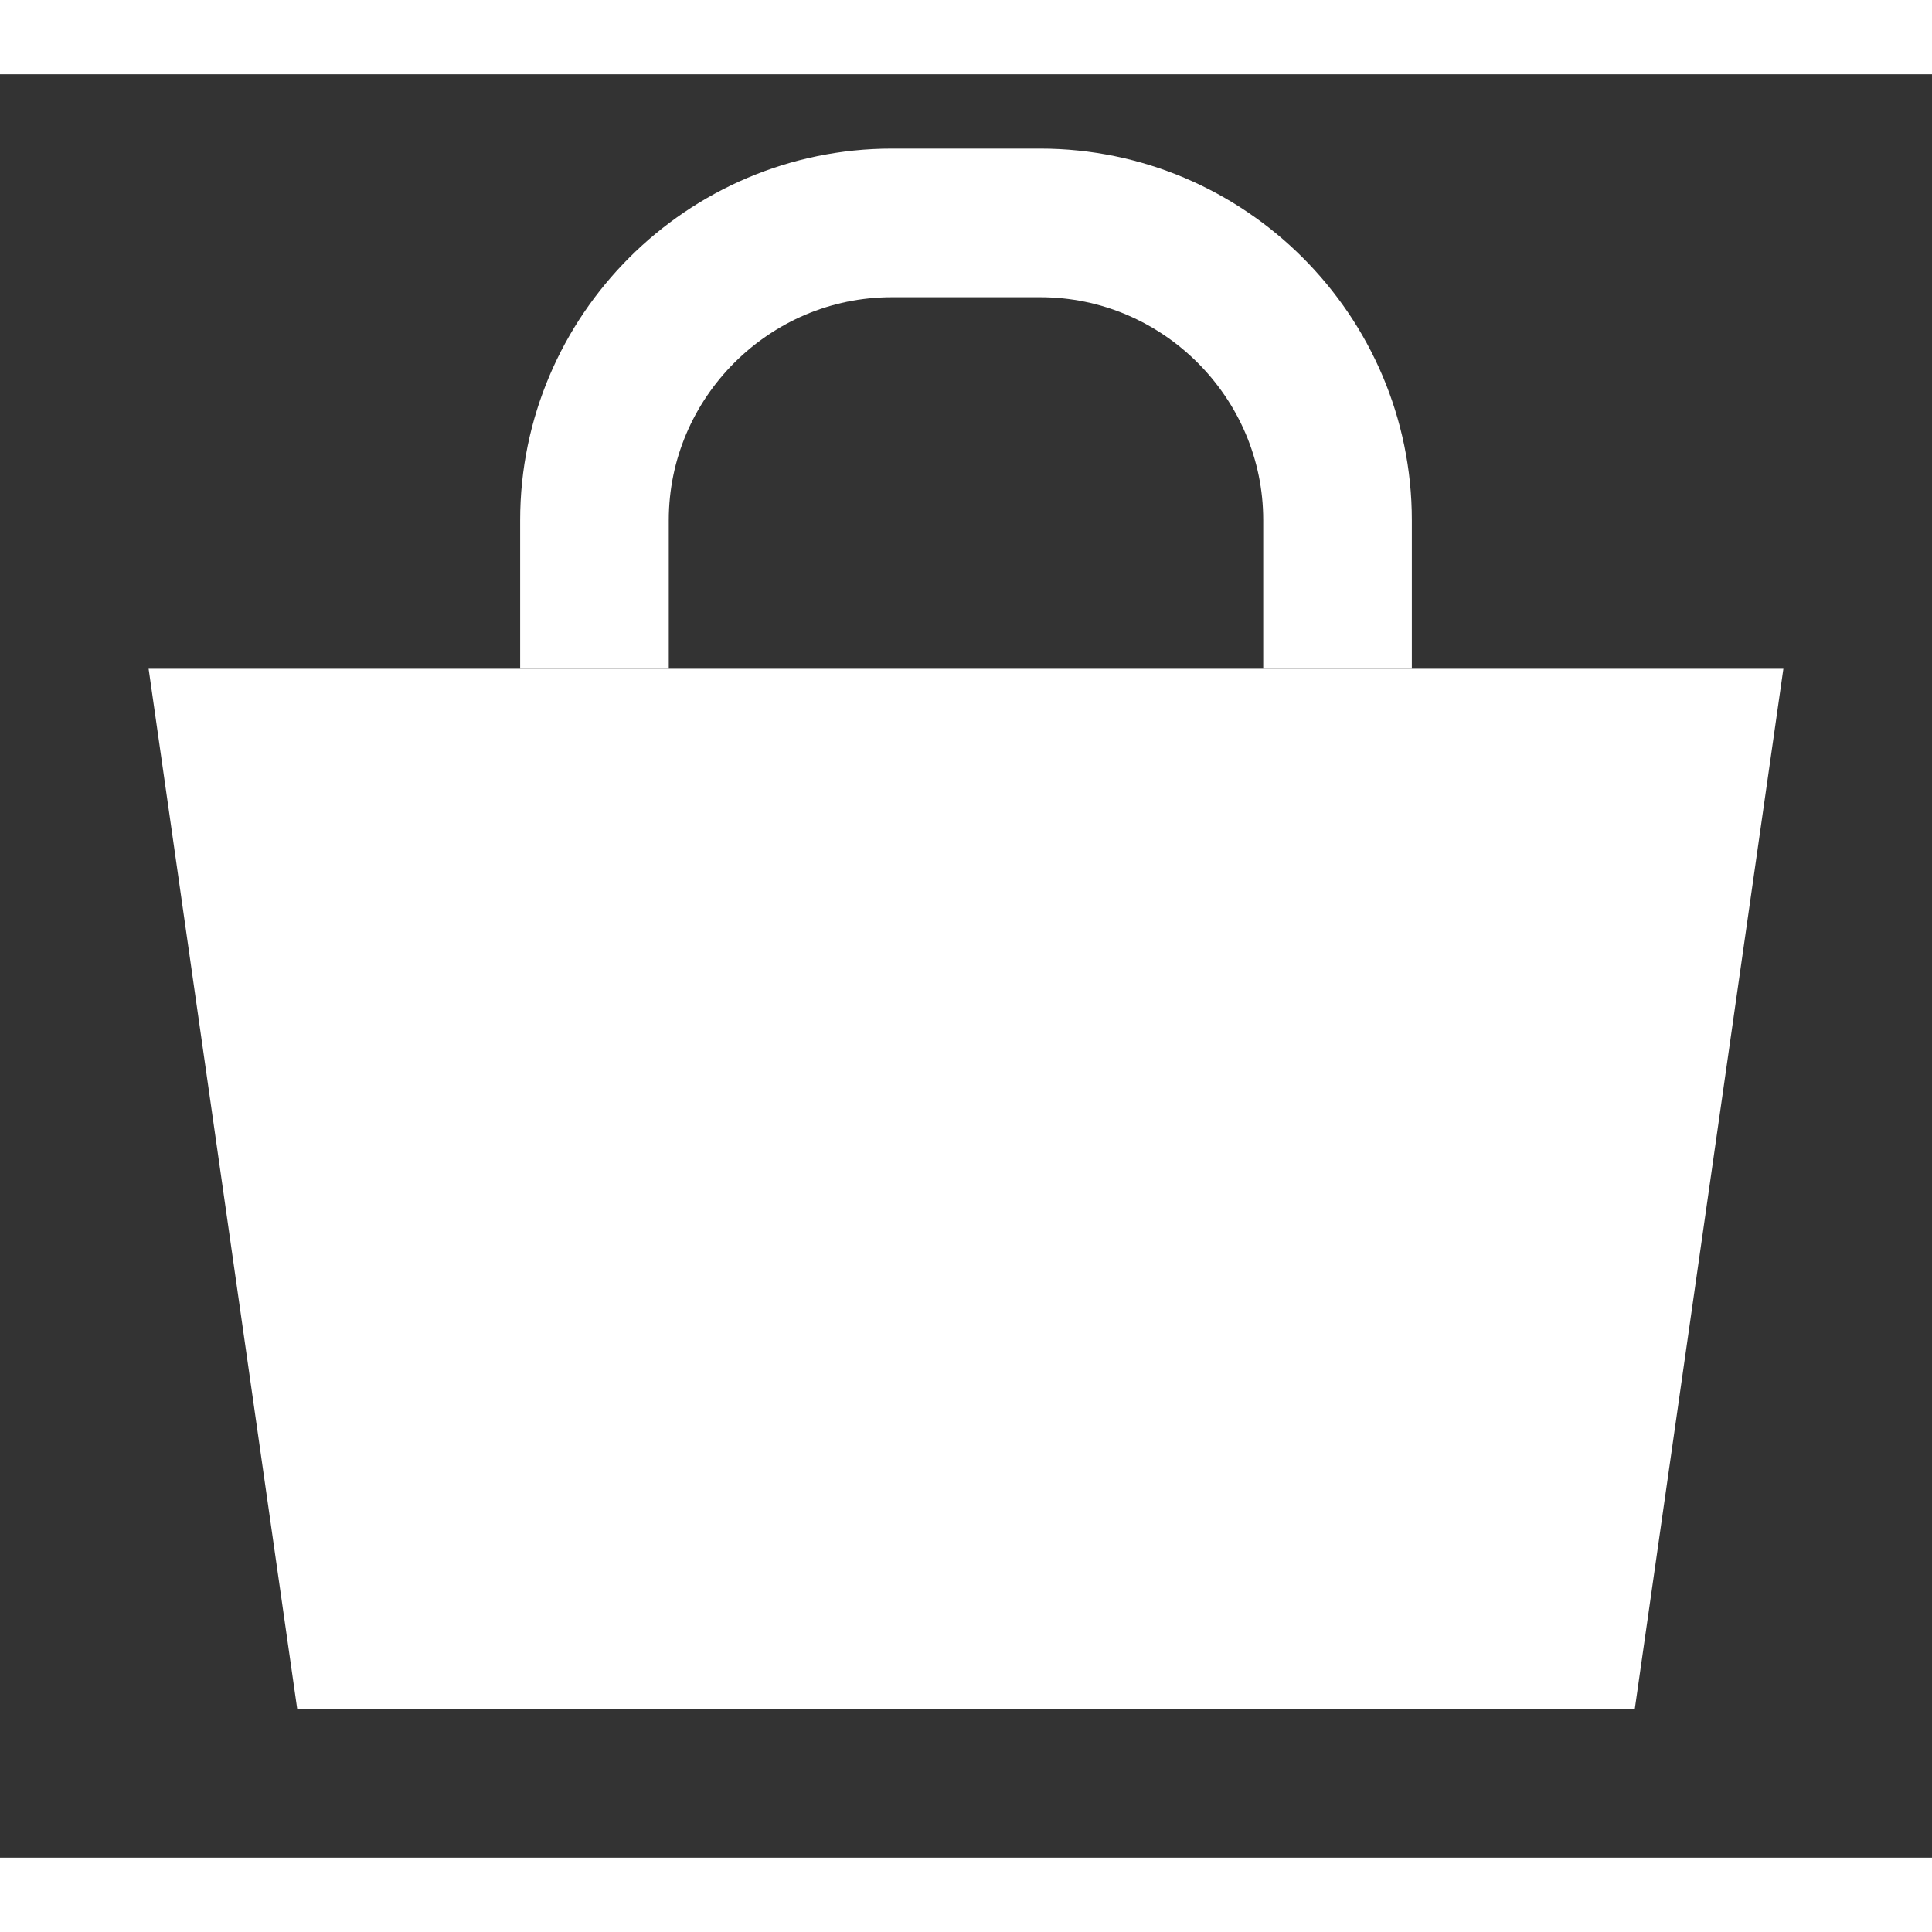
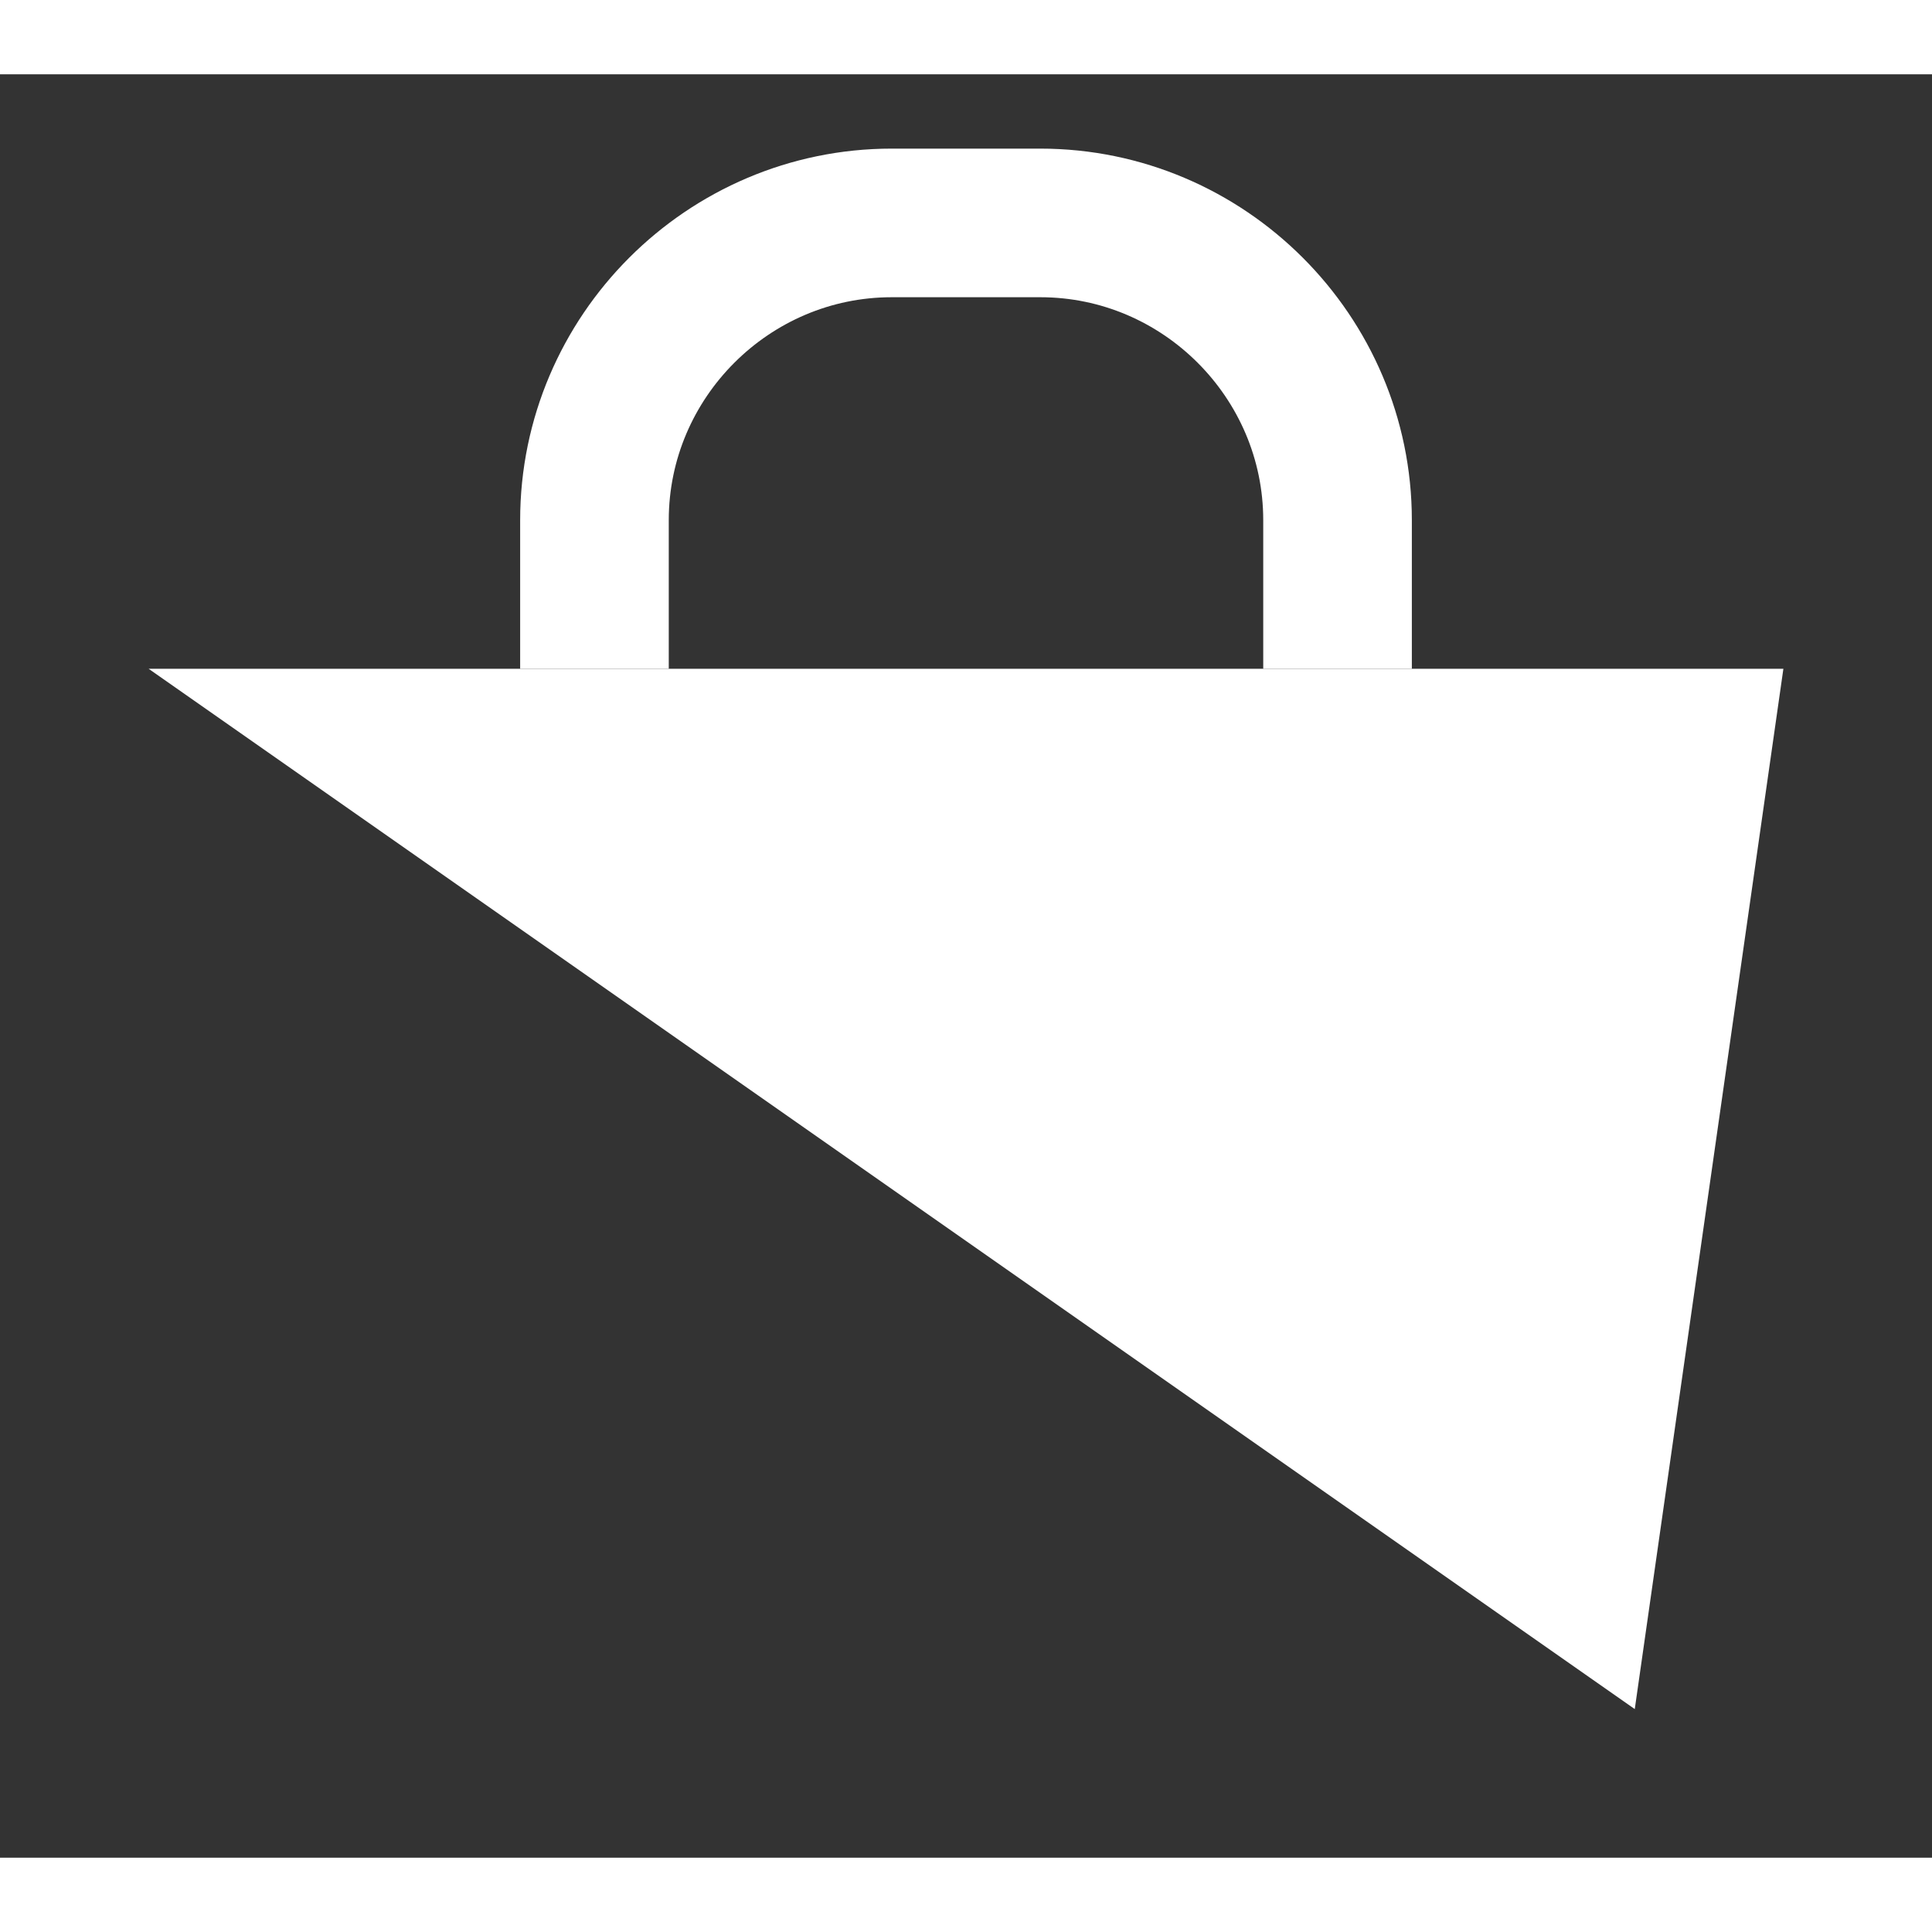
<svg xmlns="http://www.w3.org/2000/svg" width="42" height="42" viewBox="8 8 26 24" fill="none">
  <rect x="8" y="8" width="26" height="24" fill="#333333" stroke="none" />
-   <path d="M10 16H32L30 30H12L10 16Z" fill="white" />
+   <path d="M10 16H32L30 30L10 16Z" fill="white" />
  <path d="M16 16V14C16 11.8 17.8 10 20 10H22C24.2 10 26 11.8 26 14V16" stroke="white" stroke-width="2" fill="none" />
-   <circle cx="18" cy="23" r="1.5" fill="white" />
-   <circle cx="24" cy="23" r="1.5" fill="white" />
</svg>